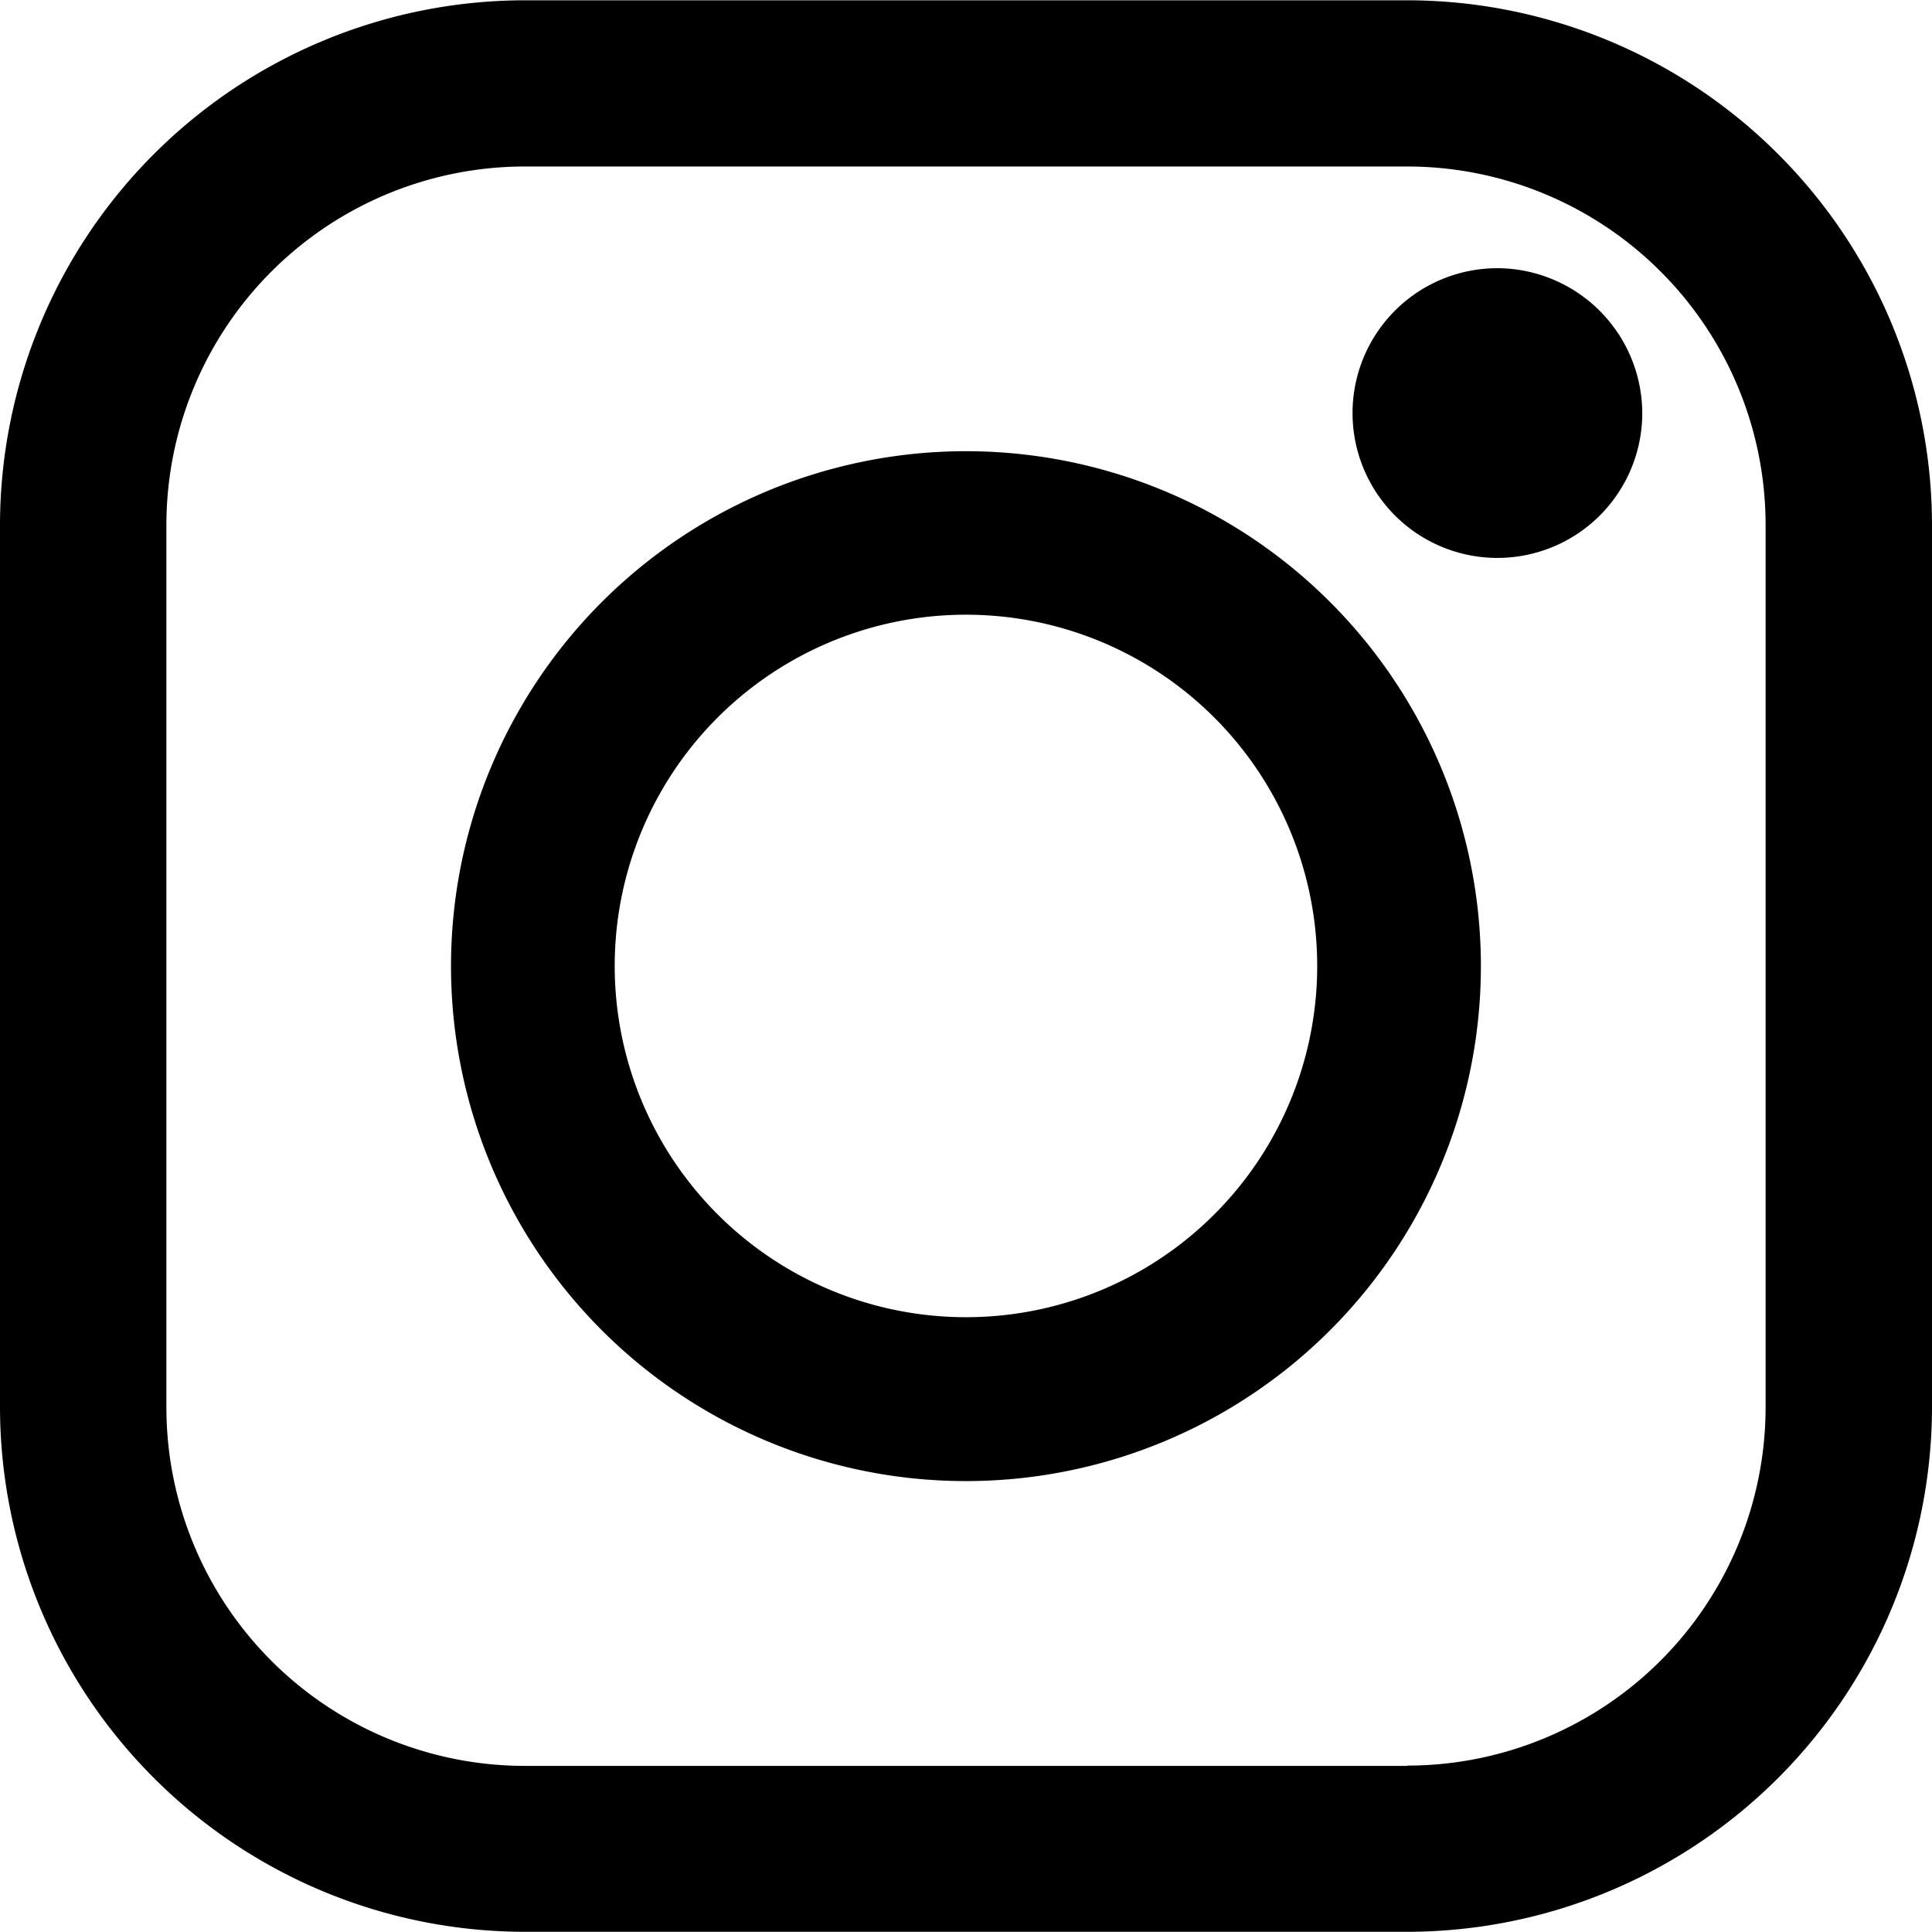
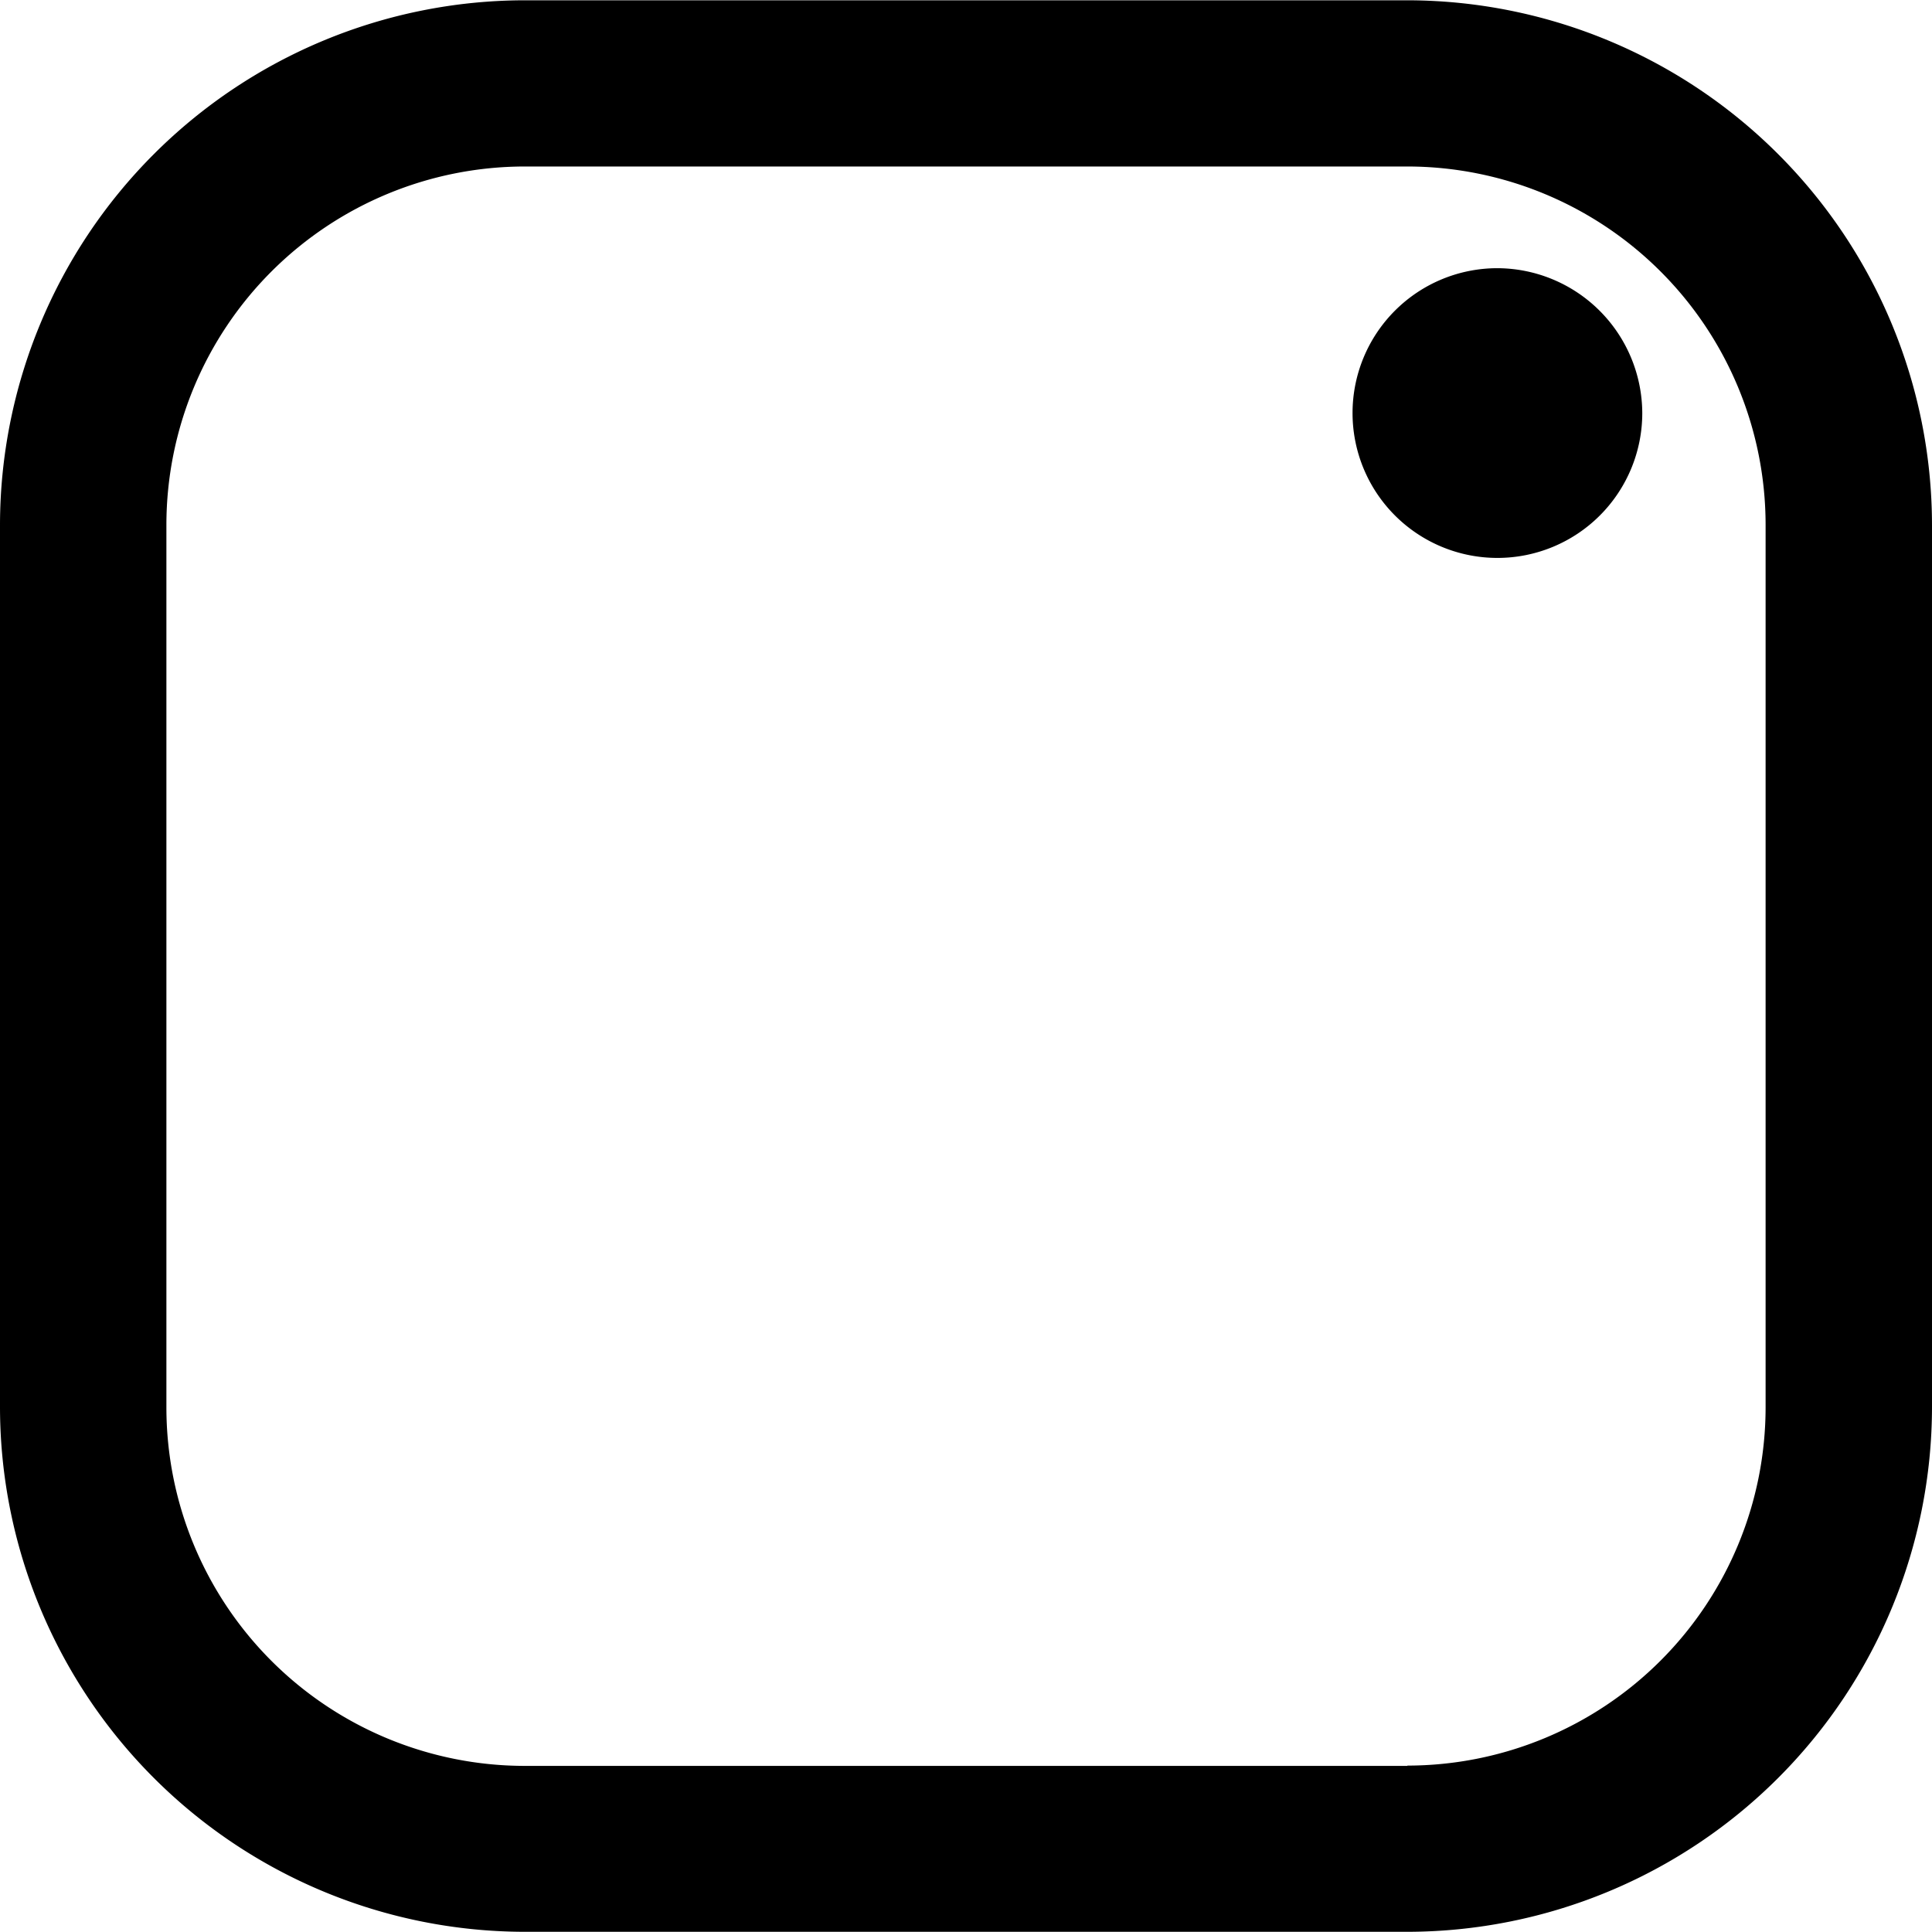
<svg xmlns="http://www.w3.org/2000/svg" height="20.006" viewBox="0 0 20.005 20.006" width="20.005">
  <g transform="translate(-66.537 -18.997)">
-     <path d="m76.539 23.669a5.332 5.332 0 1 0 5.332 5.331 5.332 5.332 0 0 0 -5.332-5.331zm0 8.967a3.637 3.637 0 1 1 3.637-3.636 3.636 3.636 0 0 1 -3.637 3.636z" />
    <path d="m82.042 21.774a1.5 1.5 0 1 0 1.5 1.5 1.506 1.506 0 0 0 -1.5-1.5z" />
    <path d="m81.11 19h-9.141a5.439 5.439 0 0 0 -5.432 5.433v9.14a5.439 5.439 0 0 0 5.432 5.427h9.141a5.439 5.439 0 0 0 5.432-5.433v-9.137a5.439 5.439 0 0 0 -5.432-5.43zm0 18.282h-9.141a3.713 3.713 0 0 1 -3.709-3.712v-9.14a3.713 3.713 0 0 1 3.709-3.709h9.141a3.712 3.712 0 0 1 3.709 3.709v9.14a3.712 3.712 0 0 1 -3.709 3.709z" />
  </g>
</svg>